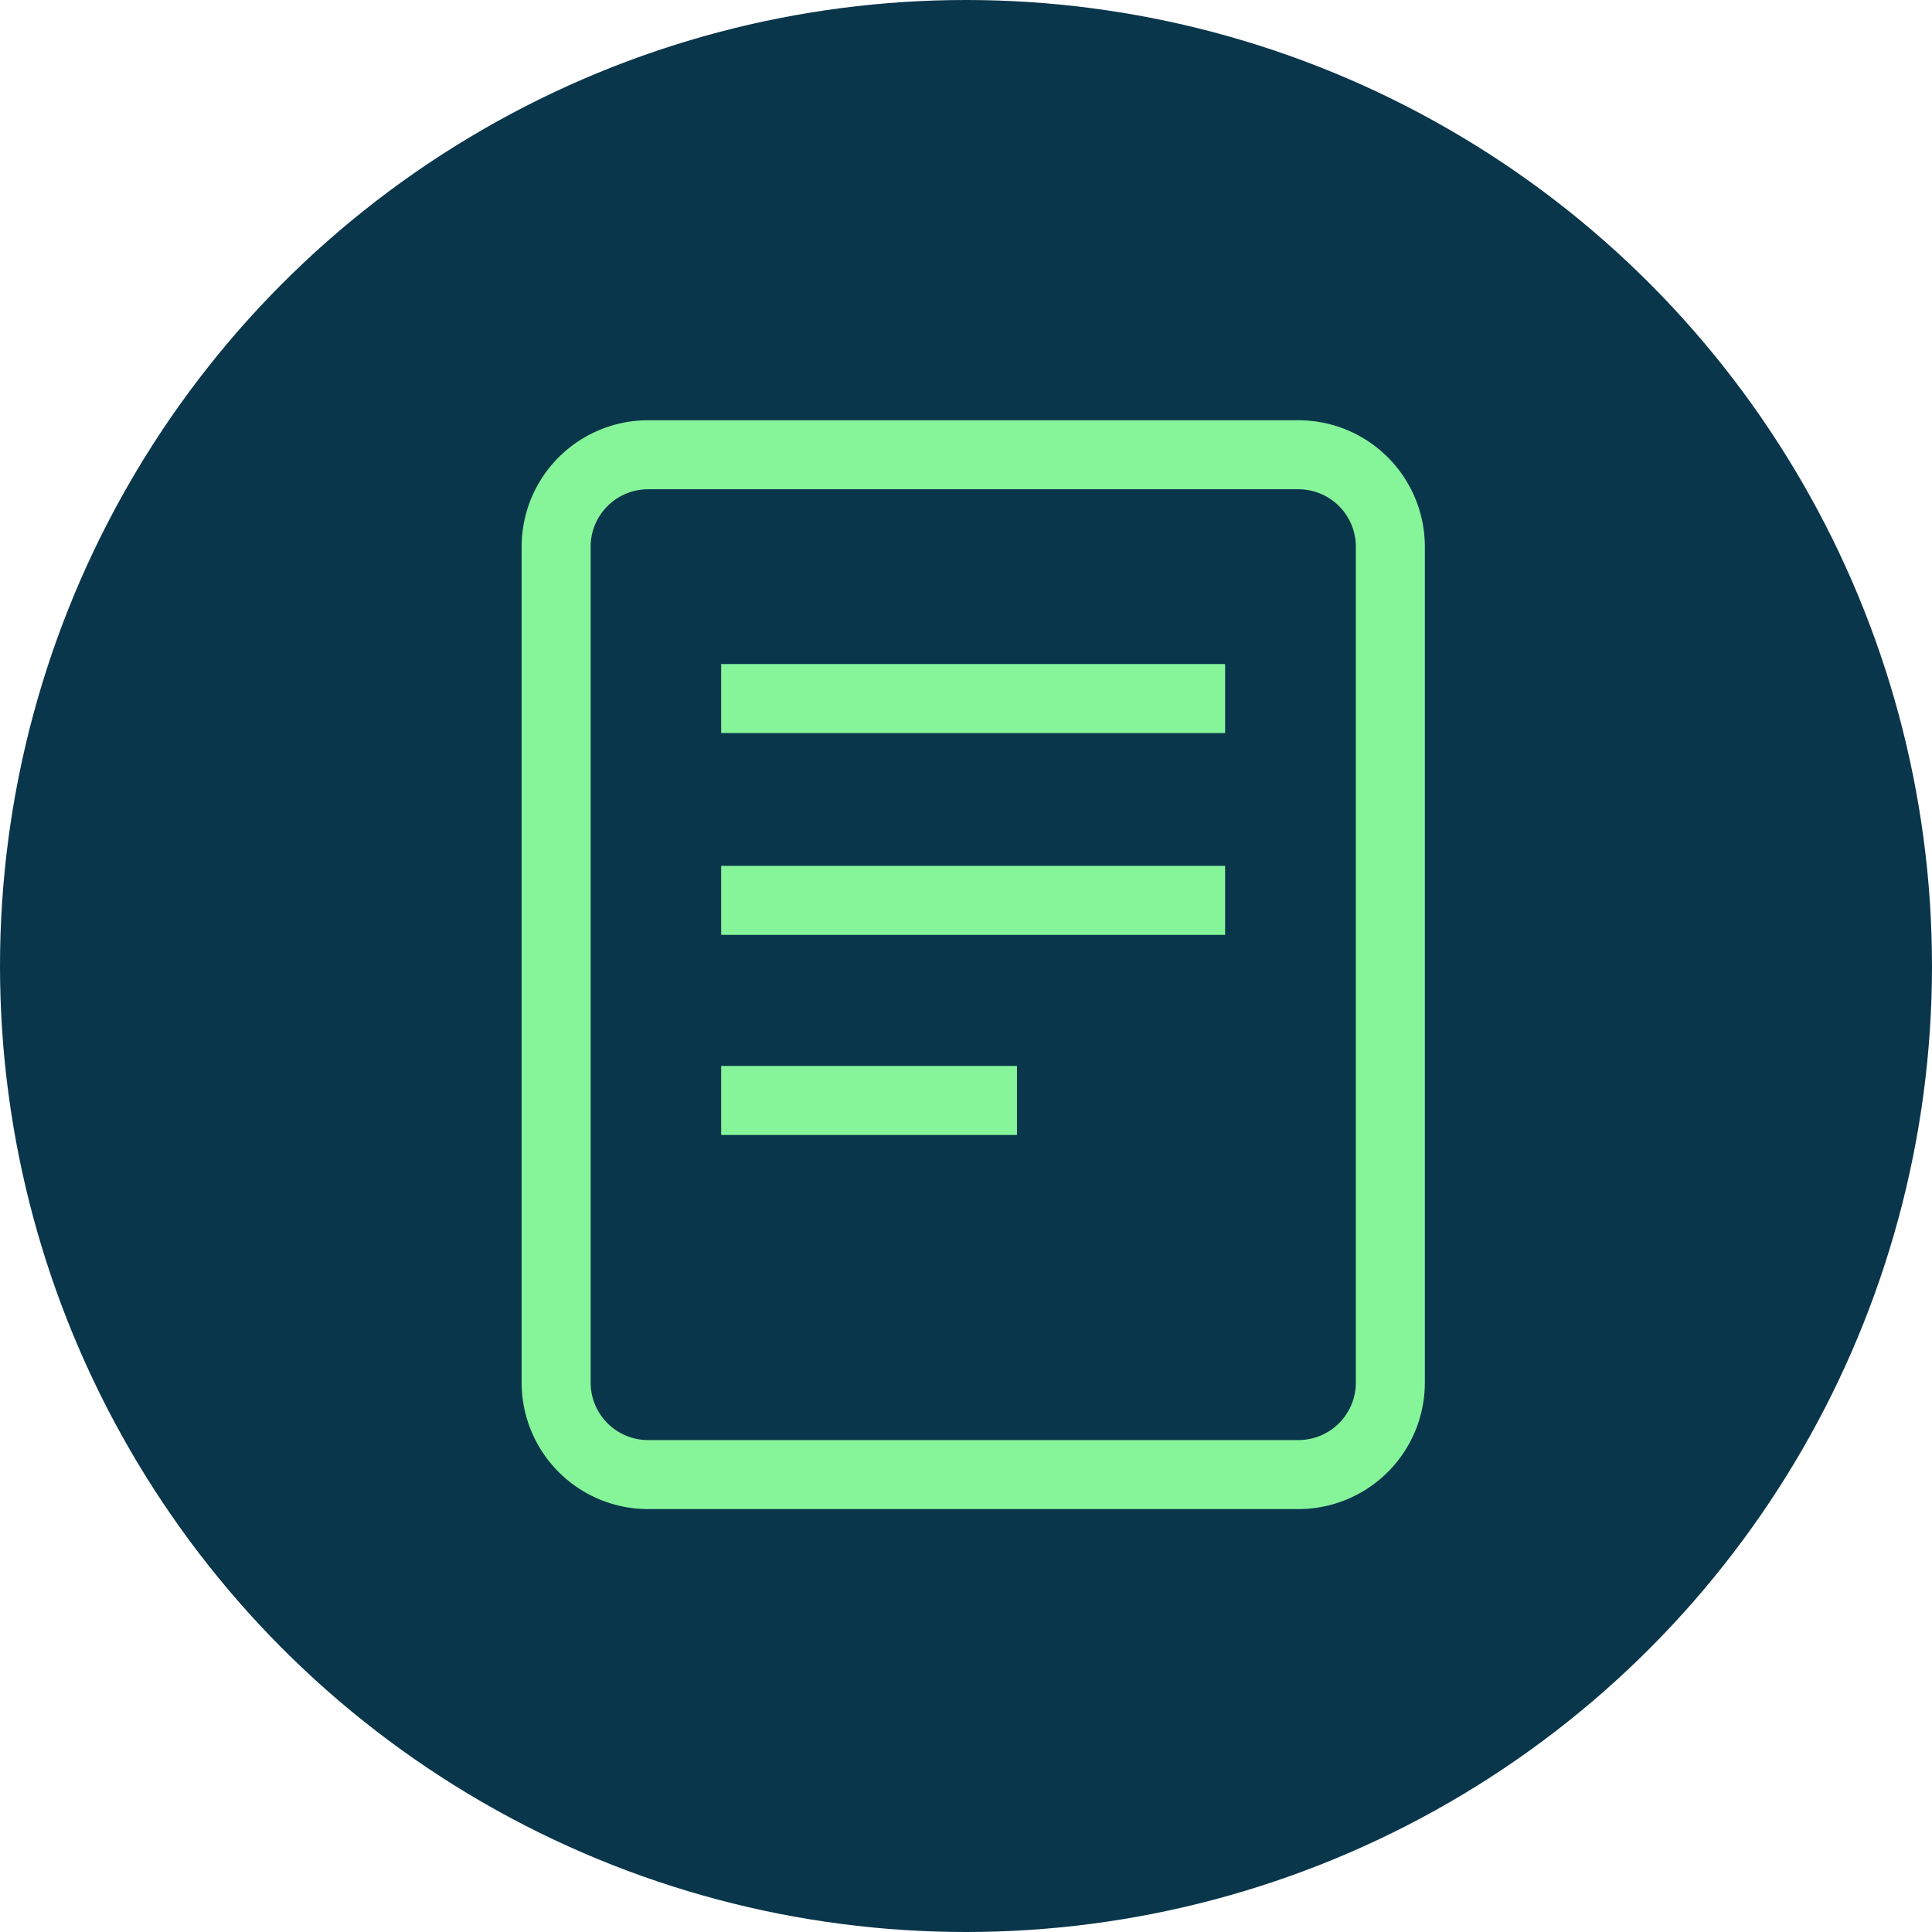
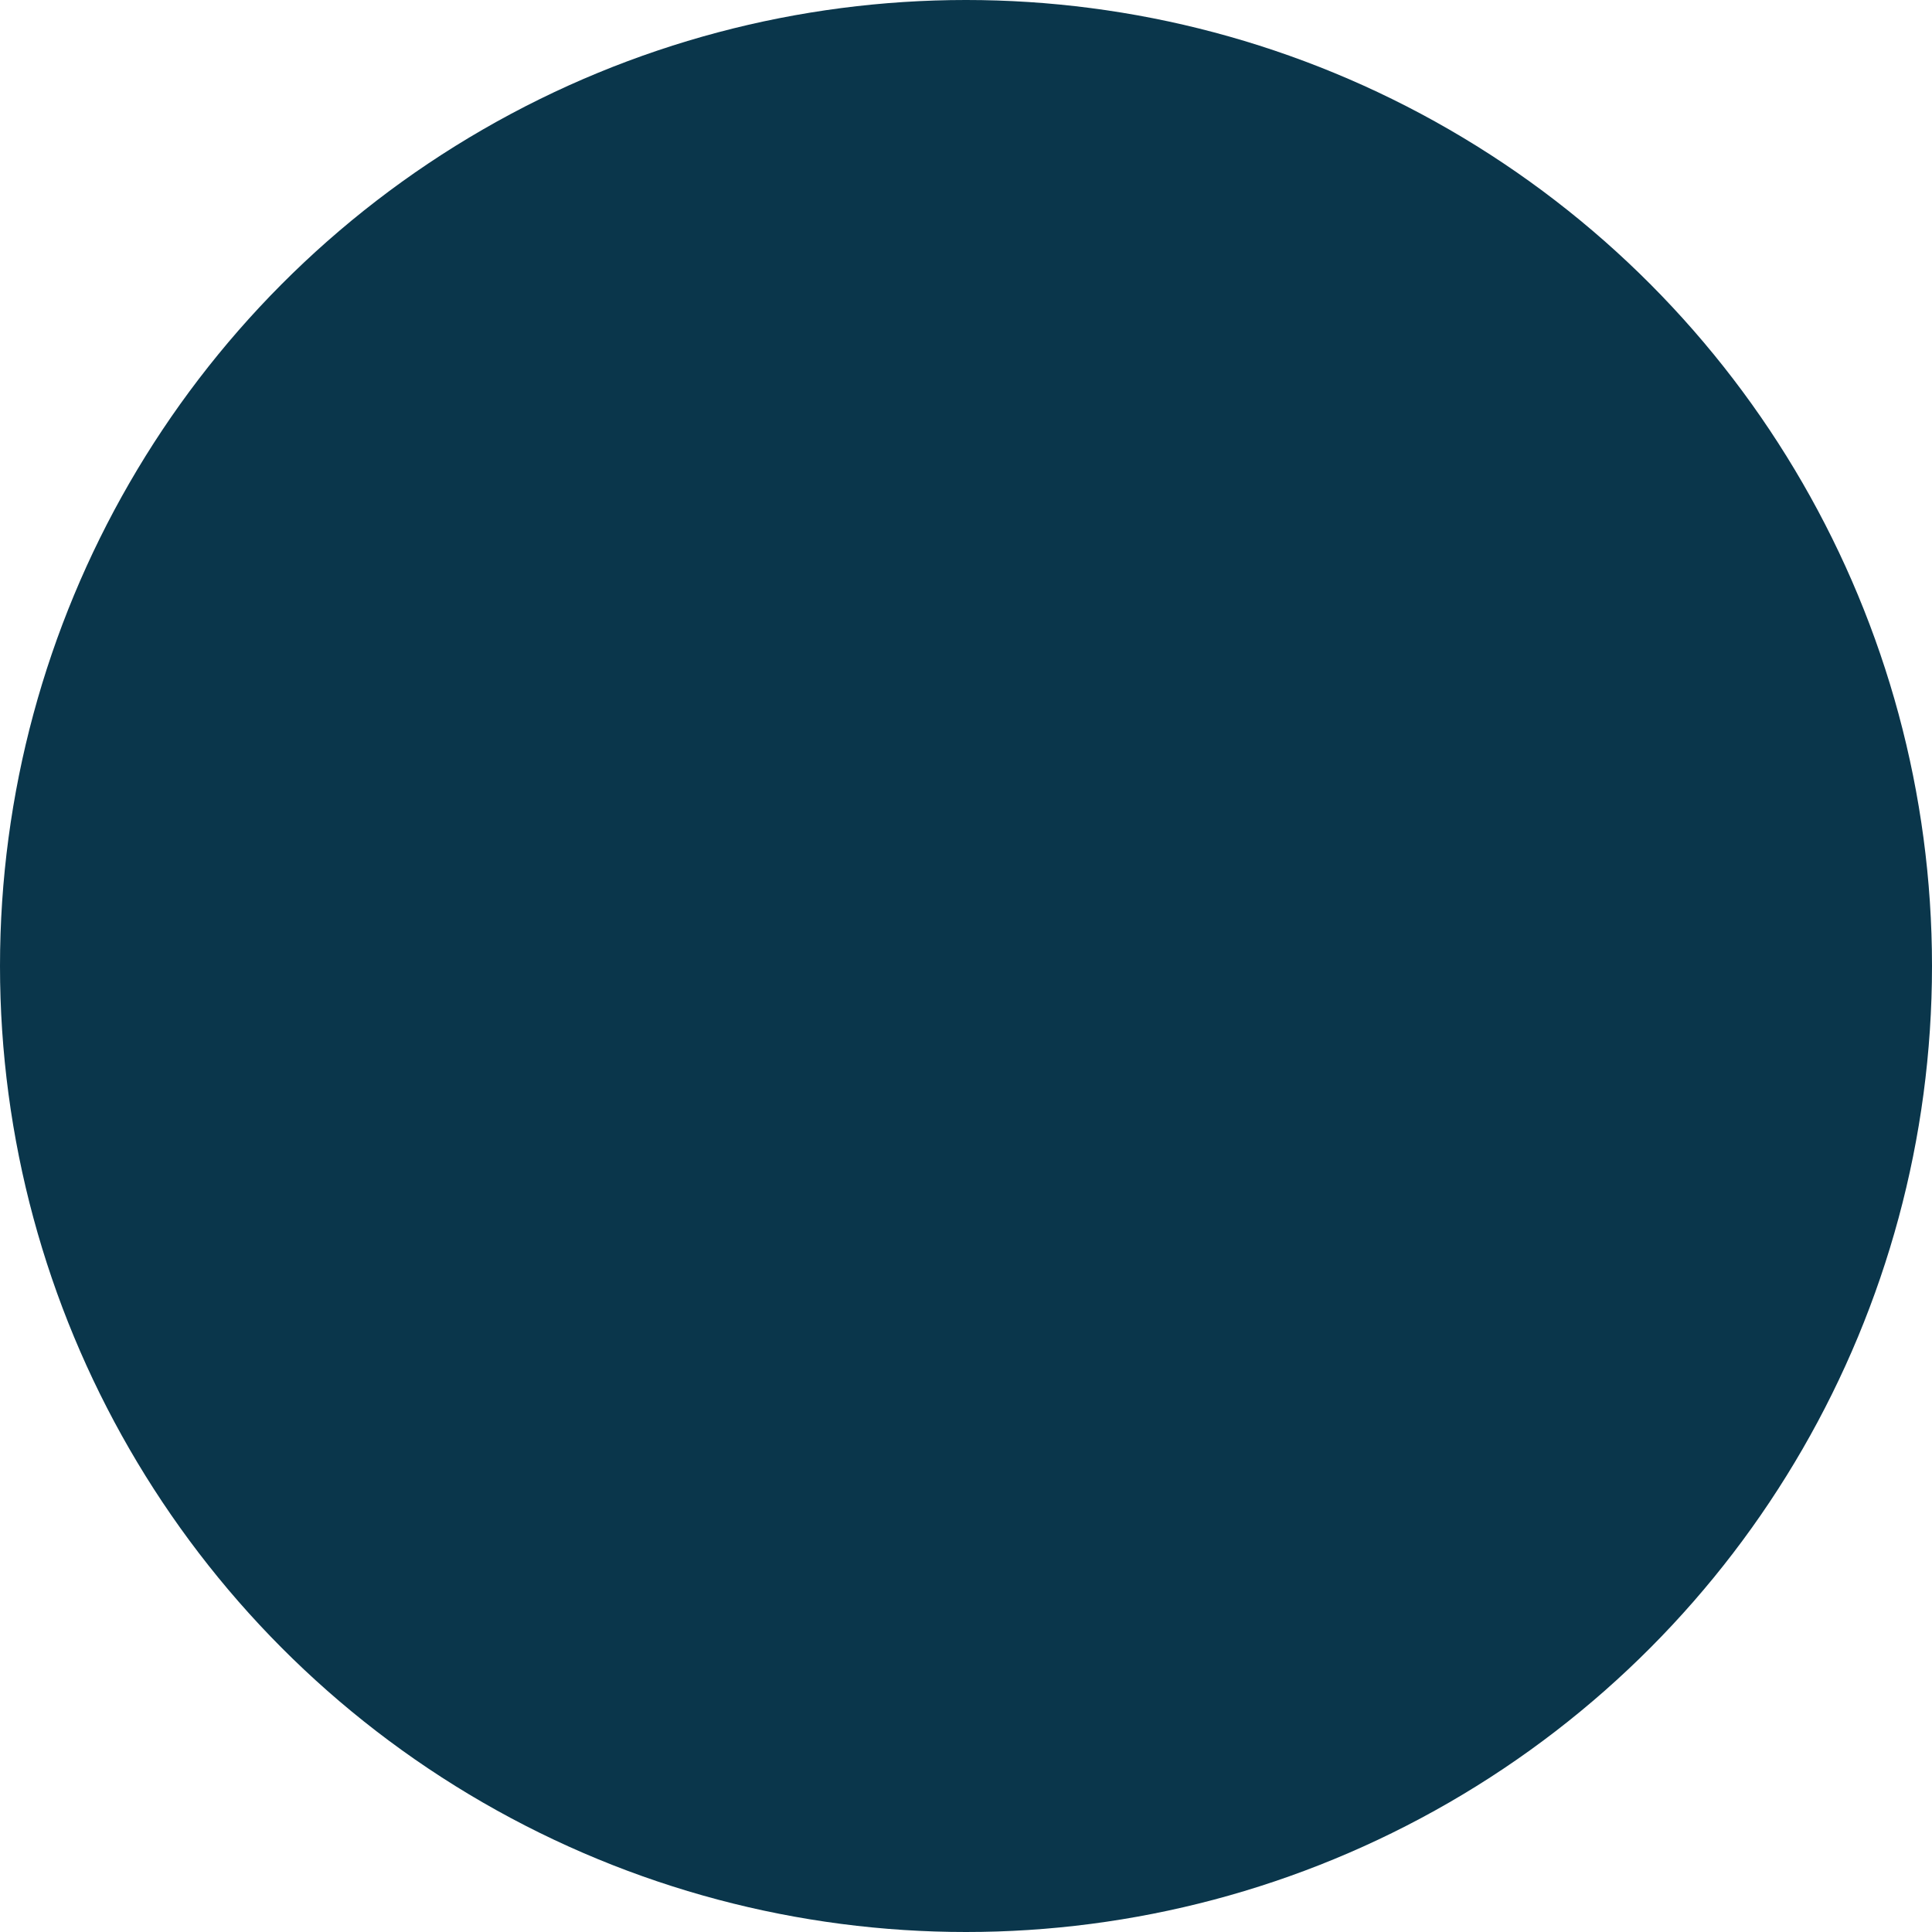
<svg xmlns="http://www.w3.org/2000/svg" width="42" height="42" viewBox="0 0 42 42">
  <defs>
    <clipPath id="clip-path">
-       <rect id="Rectangle_469" data-name="Rectangle 469" width="20" height="24" fill="none" stroke="#86f59a" stroke-width="1.5" />
-     </clipPath>
+       </clipPath>
  </defs>
  <g id="Group_938" data-name="Group 938" transform="translate(-1229 -1181)">
    <circle id="Ellipse_101" data-name="Ellipse 101" cx="21" cy="21" r="21" transform="translate(1229 1181)" fill="#0a364b" />
    <g id="Group_789" data-name="Group 789" transform="translate(1240.156 1189.97)" clip-path="url(#clip-path)">
-       <path id="Rectangle_468" data-name="Rectangle 468" d="M2,0H16.135a2,2,0,0,1,2,2V20.17a2,2,0,0,1-2,2H2a2,2,0,0,1-2-2V2A2,2,0,0,1,2,0Z" transform="translate(0.934 0.916)" fill="none" stroke="#86f59a" stroke-width="1.5" />
      <line id="Line_237" data-name="Line 237" x2="10.955" transform="translate(4.522 6.216)" fill="none" stroke="#86f59a" stroke-width="1.5" />
      <line id="Line_238" data-name="Line 238" x2="10.955" transform="translate(4.522 10.603)" fill="none" stroke="#86f59a" stroke-width="1.5" />
      <line id="Line_239" data-name="Line 239" x2="6.43" transform="translate(4.522 14.953)" fill="none" stroke="#86f59a" stroke-width="1.5" />
    </g>
  </g>
</svg>